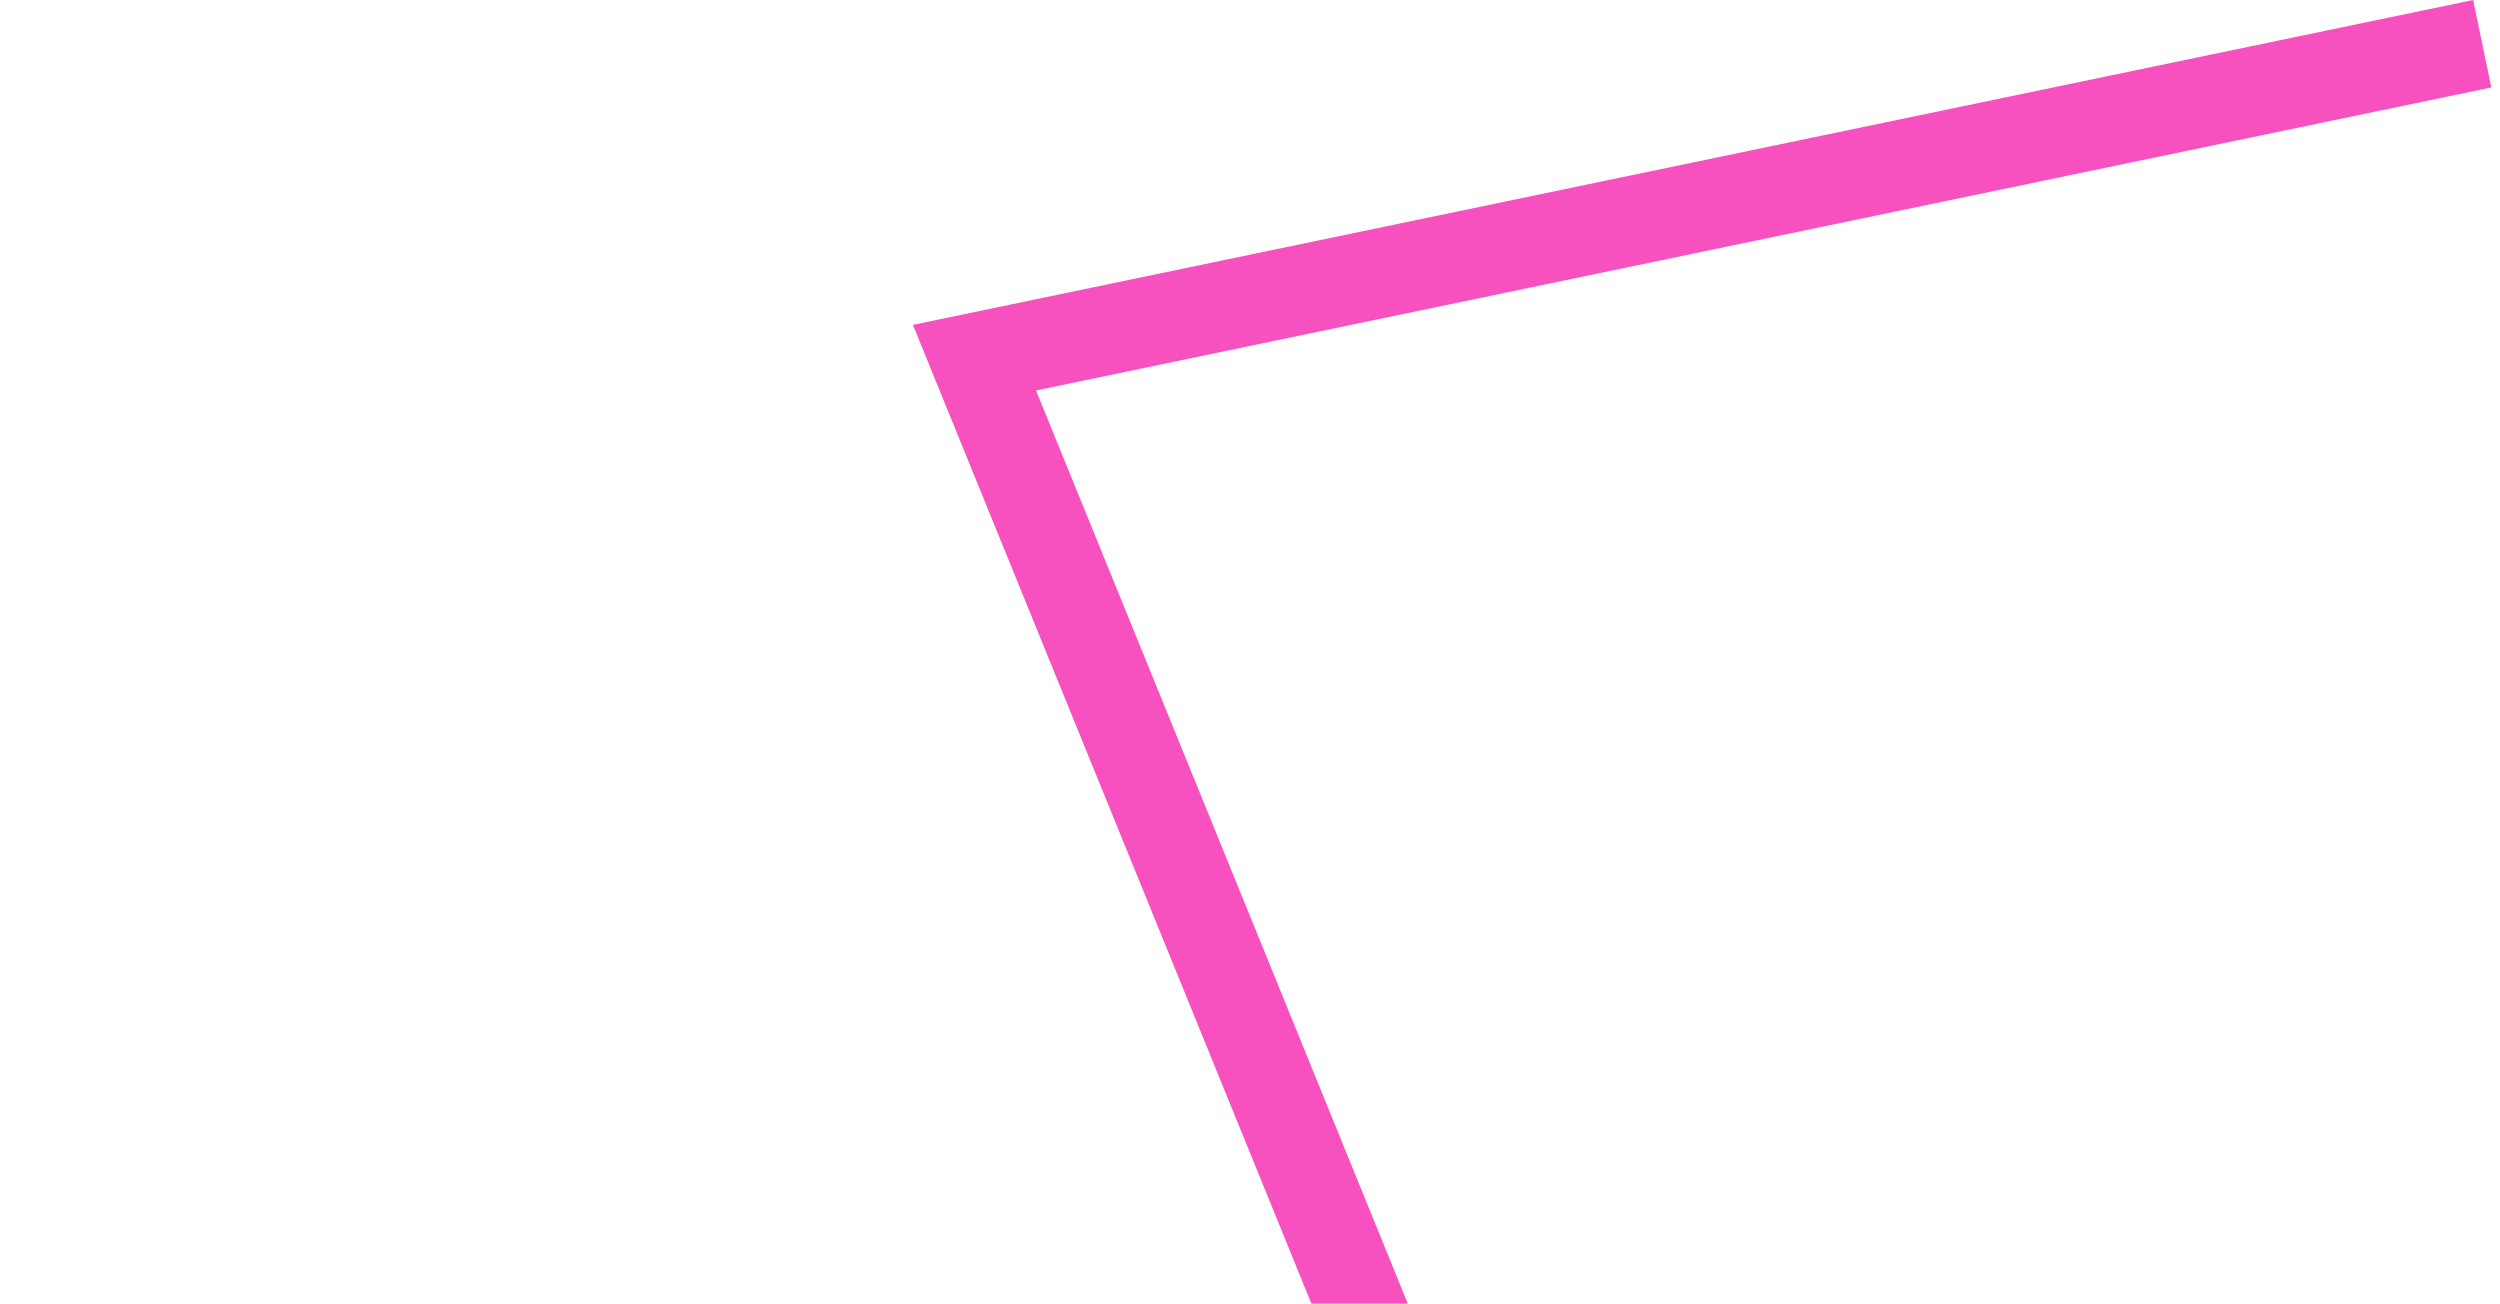
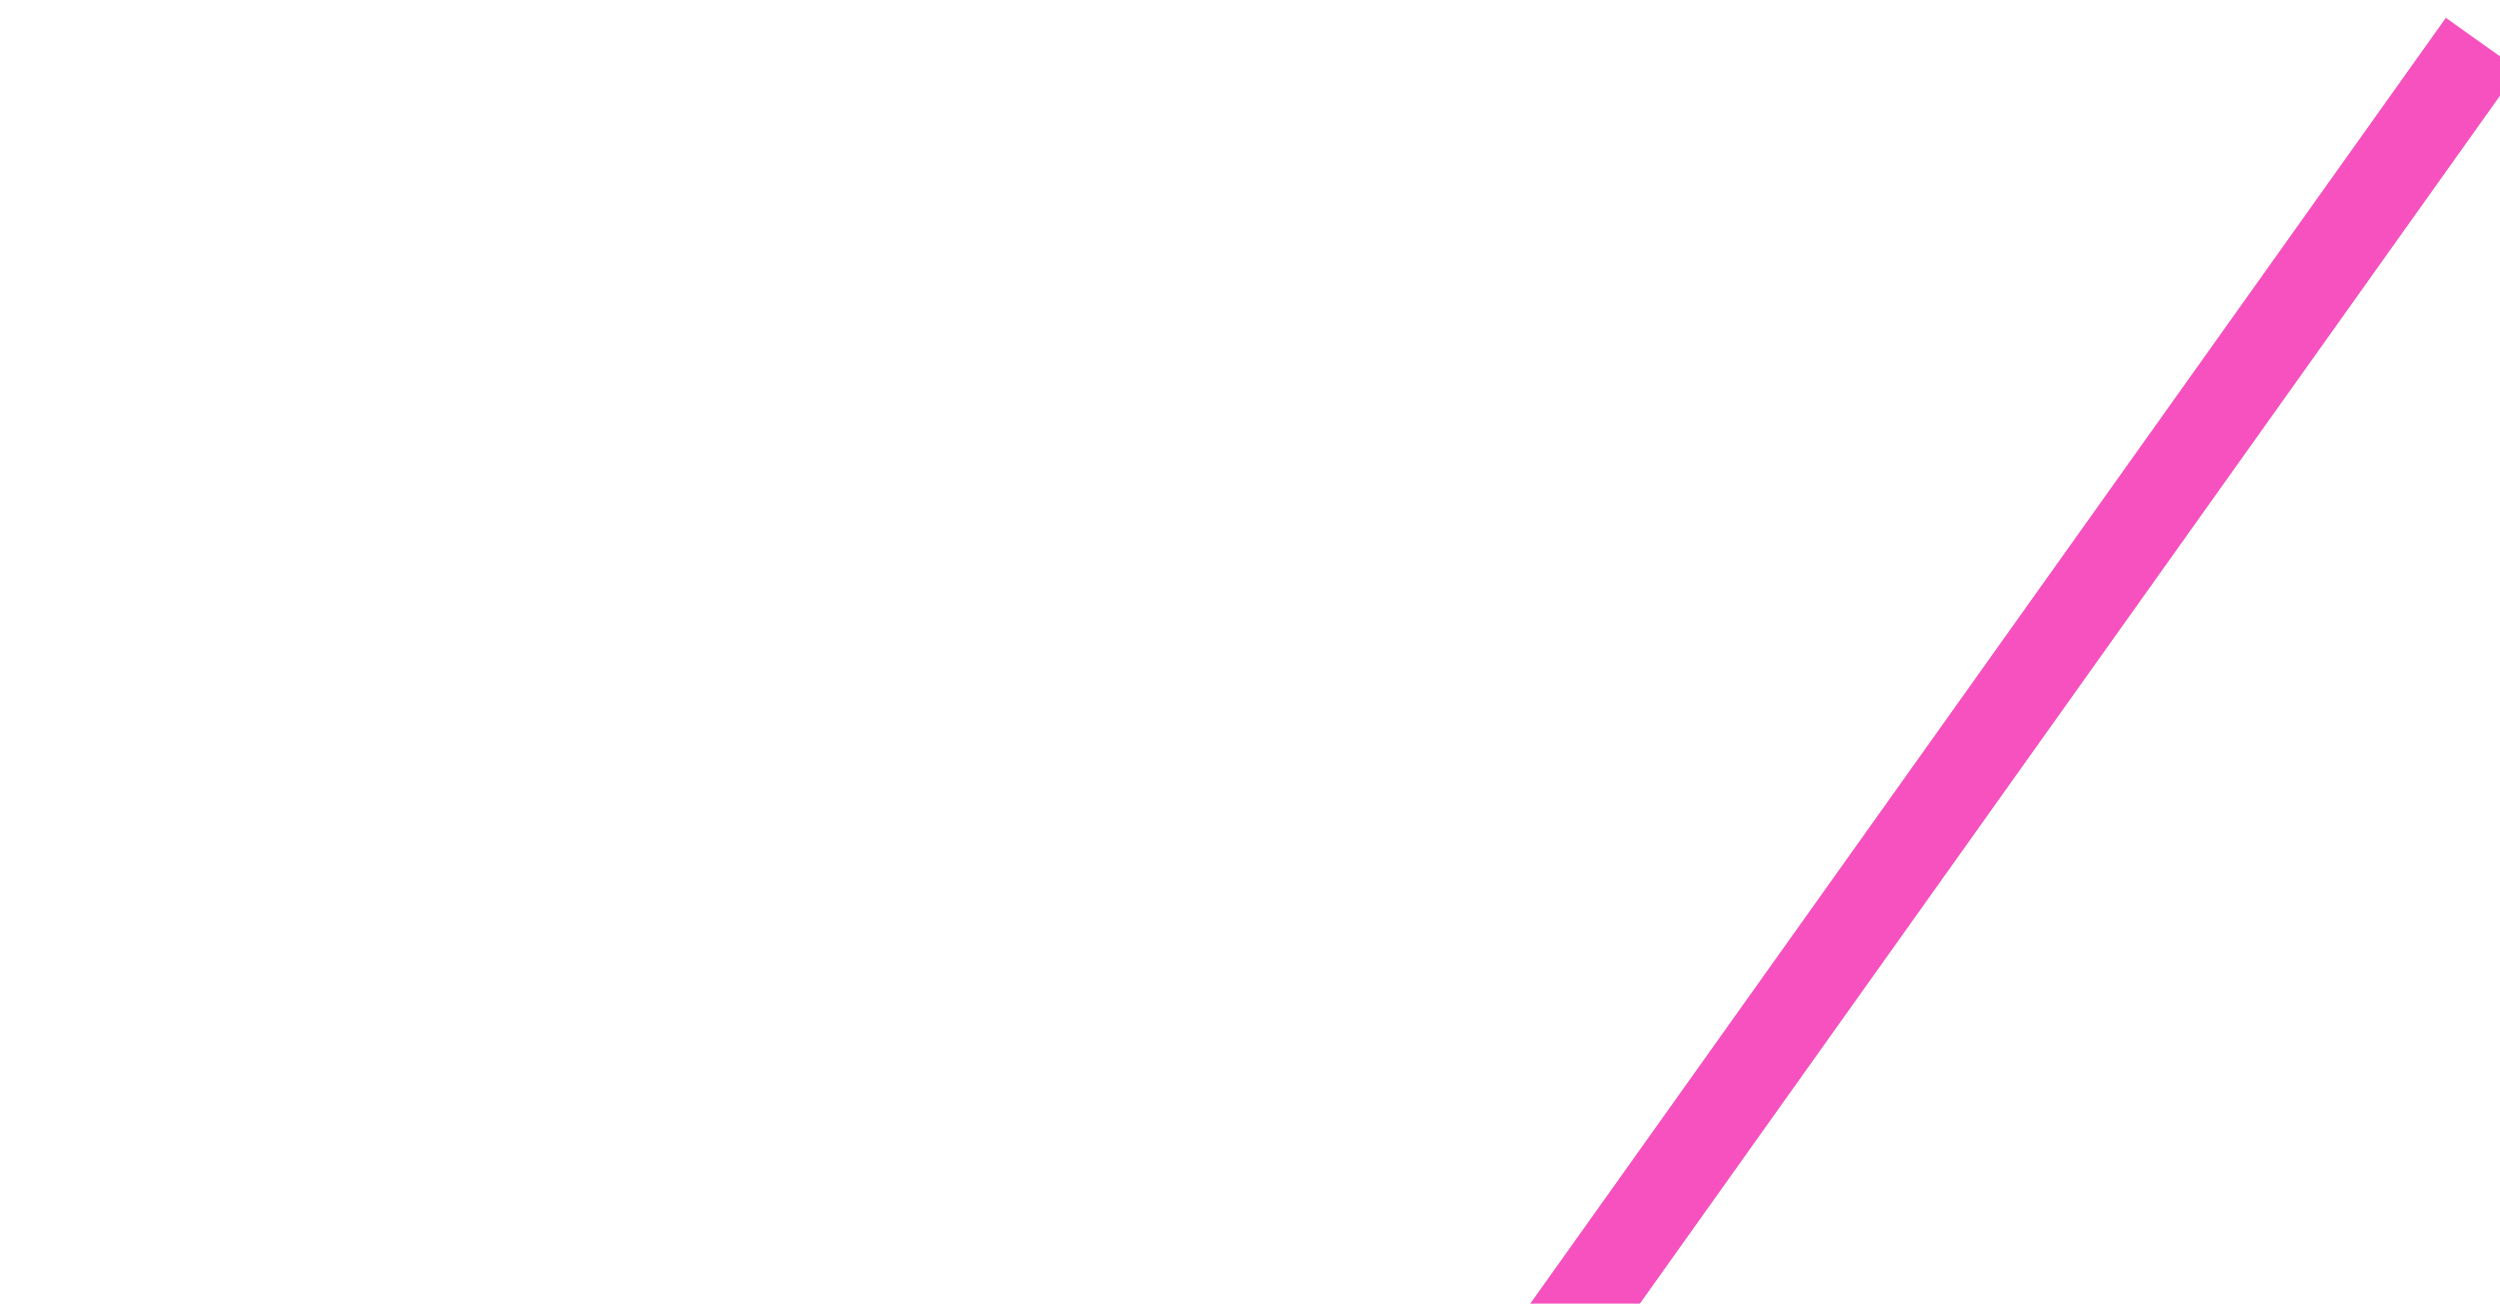
<svg xmlns="http://www.w3.org/2000/svg" width="140" height="73" viewBox="0 0 140 73" fill="none">
-   <path d="M0 96.665L80.73 84.285L54.57 20.029L139.004 2.448" stroke="#F651BF" stroke-width="5" stroke-miterlimit="10" />
+   <path d="M0 96.665L80.73 84.285L139.004 2.448" stroke="#F651BF" stroke-width="5" stroke-miterlimit="10" />
</svg>